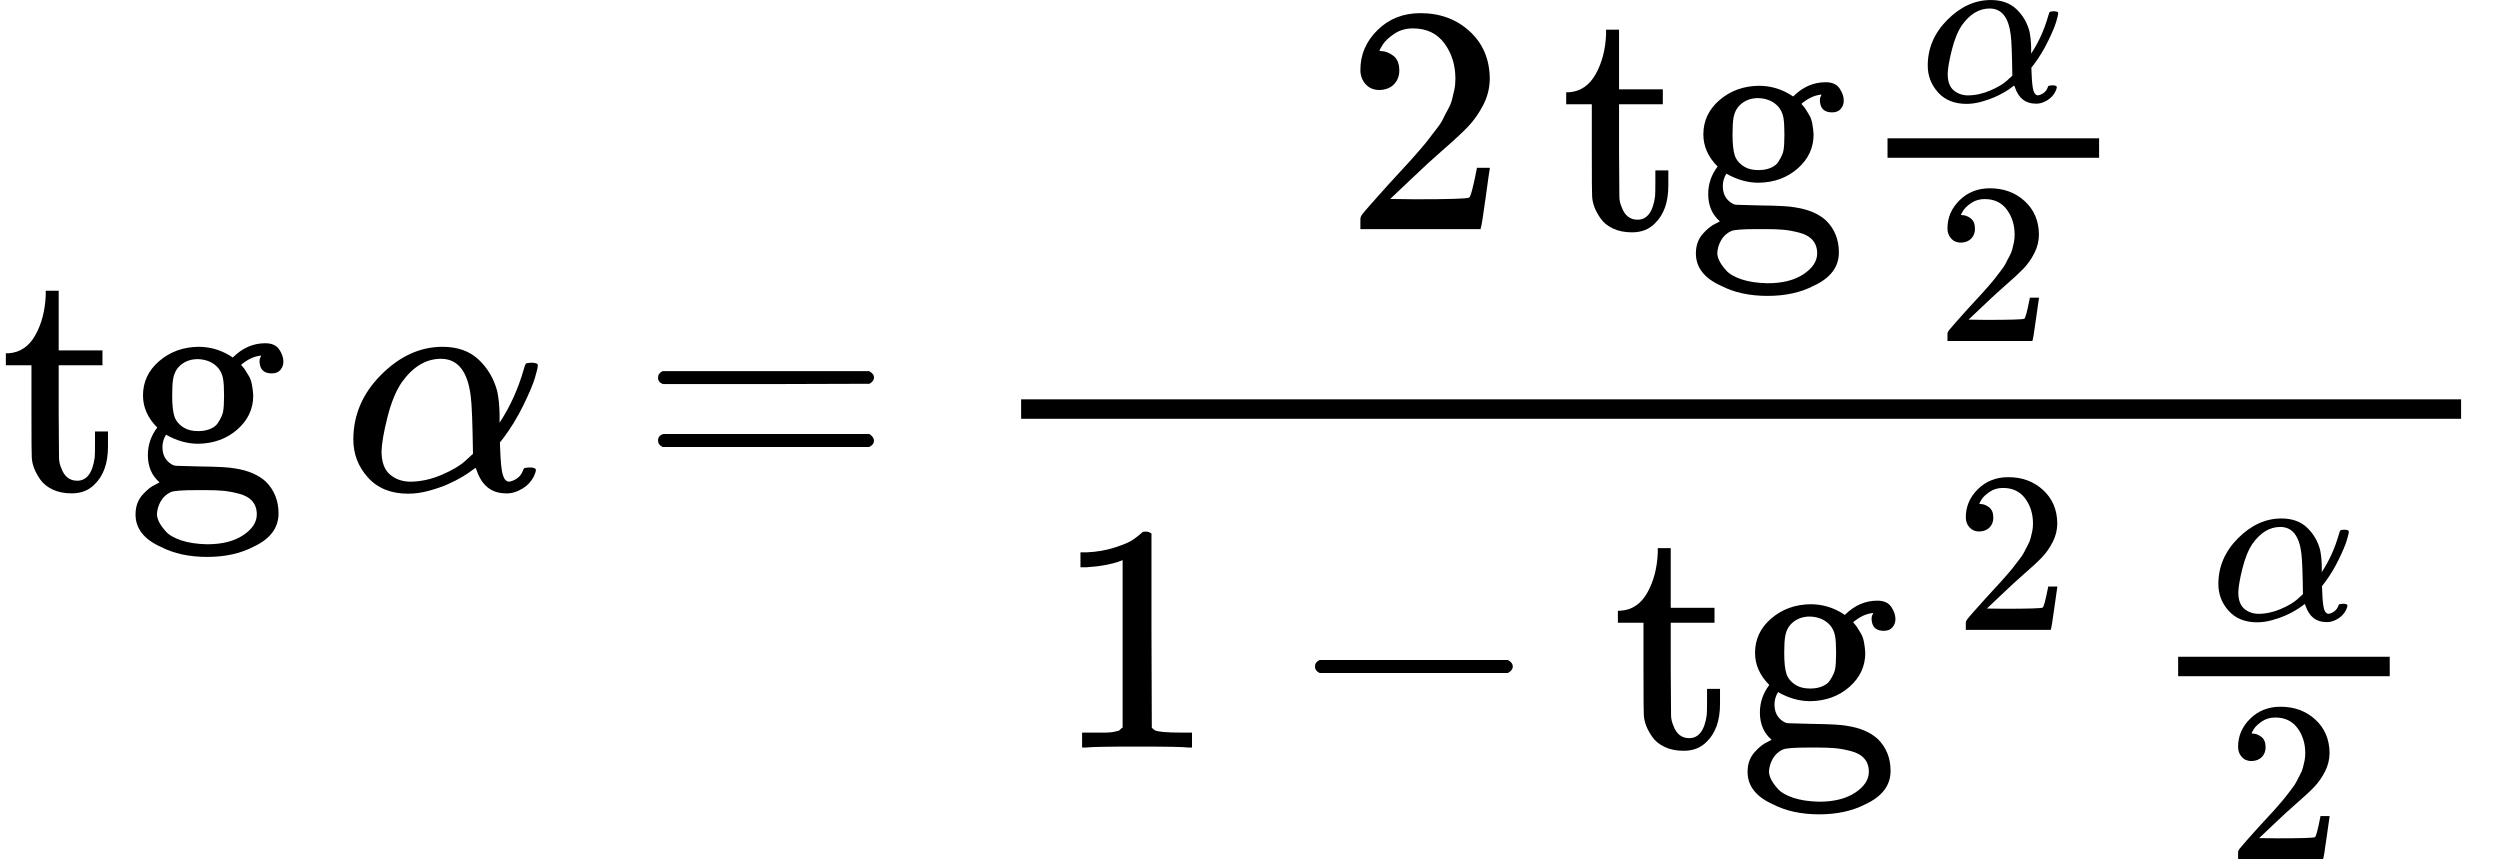
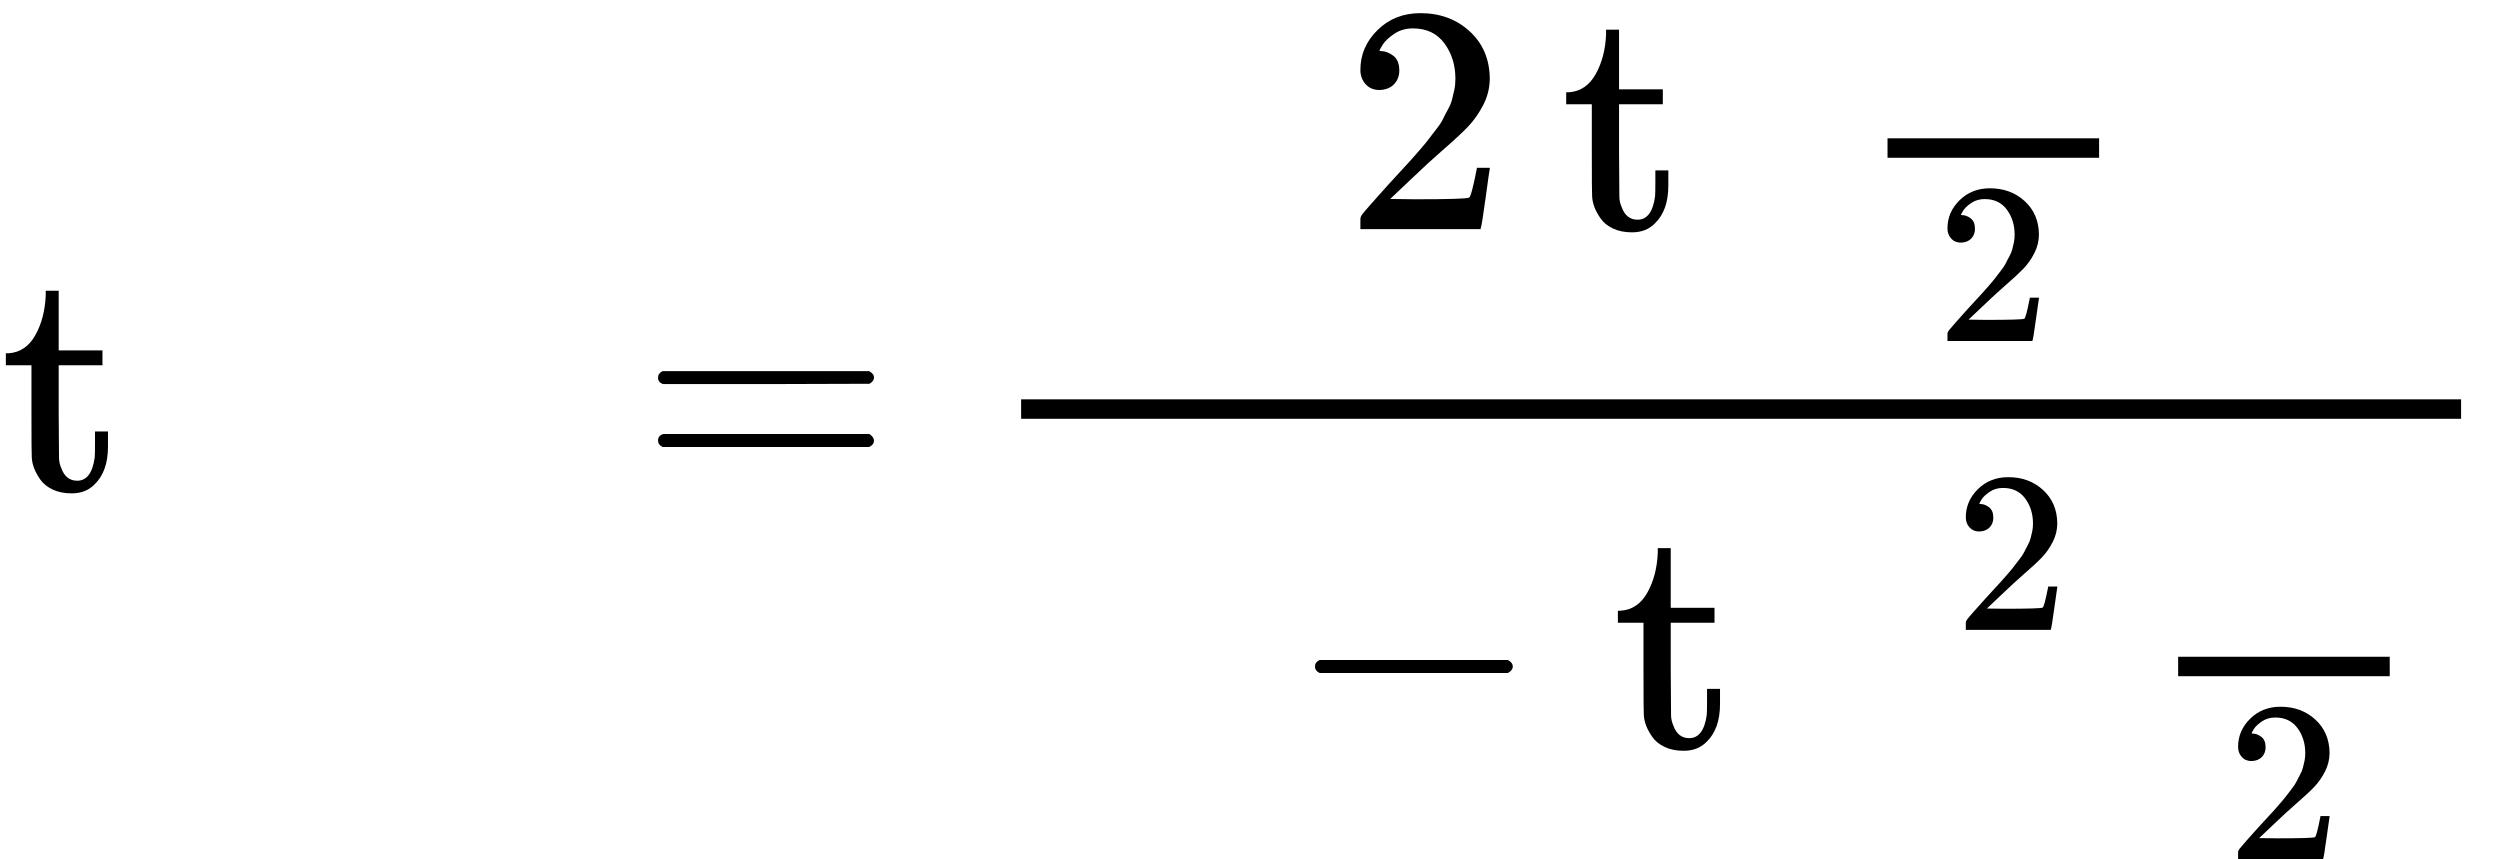
<svg xmlns="http://www.w3.org/2000/svg" xmlns:xlink="http://www.w3.org/1999/xlink" width="139.552px" height="47.976px" viewBox="0 -1511.5 7710.1 2650.5">
  <defs>
    <path id="MJX-164-TEX-N-74" d="M27 422Q80 426 109 478T141 600V615H181V431H316V385H181V241Q182 116 182 100T189 68Q203 29 238 29Q282 29 292 100Q293 108 293 146V181H333V146V134Q333 57 291 17Q264 -10 221 -10Q187 -10 162 2T124 33T105 68T98 100Q97 107 97 248V385H18V422H27Z" />
-     <path id="MJX-164-TEX-N-67" d="M329 409Q373 453 429 453Q459 453 472 434T485 396Q485 382 476 371T449 360Q416 360 412 390Q410 404 415 411Q415 412 416 414V415Q388 412 363 393Q355 388 355 386Q355 385 359 381T368 369T379 351T388 325T392 292Q392 230 343 187T222 143Q172 143 123 171Q112 153 112 133Q112 98 138 81Q147 75 155 75T227 73Q311 72 335 67Q396 58 431 26Q470 -13 470 -72Q470 -139 392 -175Q332 -206 250 -206Q167 -206 107 -175Q29 -140 29 -75Q29 -39 50 -15T92 18L103 24Q67 55 67 108Q67 155 96 193Q52 237 52 292Q52 355 102 398T223 442Q274 442 318 416L329 409ZM299 343Q294 371 273 387T221 404Q192 404 171 388T145 343Q142 326 142 292Q142 248 149 227T179 192Q196 182 222 182Q244 182 260 189T283 207T294 227T299 242Q302 258 302 292T299 343ZM403 -75Q403 -50 389 -34T348 -11T299 -2T245 0H218Q151 0 138 -6Q118 -15 107 -34T95 -74Q95 -84 101 -97T122 -127T170 -155T250 -167Q319 -167 361 -139T403 -75Z" />
-     <path id="MJX-164-TEX-I-3B1" d="M34 156Q34 270 120 356T309 442Q379 442 421 402T478 304Q484 275 485 237V208Q534 282 560 374Q564 388 566 390T582 393Q603 393 603 385Q603 376 594 346T558 261T497 161L486 147L487 123Q489 67 495 47T514 26Q528 28 540 37T557 60Q559 67 562 68T577 70Q597 70 597 62Q597 56 591 43Q579 19 556 5T512 -10H505Q438 -10 414 62L411 69L400 61Q390 53 370 41T325 18T267 -2T203 -11Q124 -11 79 39T34 156ZM208 26Q257 26 306 47T379 90L403 112Q401 255 396 290Q382 405 304 405Q235 405 183 332Q156 292 139 224T121 120Q121 71 146 49T208 26Z" />
    <path id="MJX-164-TEX-N-3D" d="M56 347Q56 360 70 367H707Q722 359 722 347Q722 336 708 328L390 327H72Q56 332 56 347ZM56 153Q56 168 72 173H708Q722 163 722 153Q722 140 707 133H70Q56 140 56 153Z" />
    <path id="MJX-164-TEX-N-32" d="M109 429Q82 429 66 447T50 491Q50 562 103 614T235 666Q326 666 387 610T449 465Q449 422 429 383T381 315T301 241Q265 210 201 149L142 93L218 92Q375 92 385 97Q392 99 409 186V189H449V186Q448 183 436 95T421 3V0H50V19V31Q50 38 56 46T86 81Q115 113 136 137Q145 147 170 174T204 211T233 244T261 278T284 308T305 340T320 369T333 401T340 431T343 464Q343 527 309 573T212 619Q179 619 154 602T119 569T109 550Q109 549 114 549Q132 549 151 535T170 489Q170 464 154 447T109 429Z" />
-     <path id="MJX-164-TEX-N-31" d="M213 578L200 573Q186 568 160 563T102 556H83V602H102Q149 604 189 617T245 641T273 663Q275 666 285 666Q294 666 302 660V361L303 61Q310 54 315 52T339 48T401 46H427V0H416Q395 3 257 3Q121 3 100 0H88V46H114Q136 46 152 46T177 47T193 50T201 52T207 57T213 61V578Z" />
    <path id="MJX-164-TEX-N-2212" d="M84 237T84 250T98 270H679Q694 262 694 250T679 230H98Q84 237 84 250Z" />
  </defs>
  <g stroke="currentColor" fill="currentColor" stroke-width="0" transform="matrix(1 0 0 -1 0 0)">
    <g data-mml-node="math">
      <g data-mml-node="TeXAtom">
        <g data-mml-node="mi">
          <use xlink:href="#MJX-164-TEX-N-74" />
        </g>
        <g data-mml-node="mi" transform="translate(389, 0)">
          <use xlink:href="#MJX-164-TEX-N-67" />
        </g>
      </g>
      <g data-mml-node="mstyle" transform="translate(889, 0)">
        <g data-mml-node="mspace" />
      </g>
      <g data-mml-node="mi" transform="translate(1055.7, 0)">
        <use xlink:href="#MJX-164-TEX-I-3B1" />
      </g>
      <g data-mml-node="mo" transform="translate(1973.4, 0)">
        <use xlink:href="#MJX-164-TEX-N-3D" />
      </g>
      <g data-mml-node="TeXAtom" transform="translate(3029.2, 0)">
        <g data-mml-node="mfrac">
          <g data-mml-node="mrow" transform="translate(1116.3, 805)">
            <g data-mml-node="mn">
              <use xlink:href="#MJX-164-TEX-N-32" />
            </g>
            <g data-mml-node="mstyle" transform="translate(500, 0)">
              <g data-mml-node="mspace" />
            </g>
            <g data-mml-node="TeXAtom" transform="translate(666.7, 0)">
              <g data-mml-node="mi">
                <use xlink:href="#MJX-164-TEX-N-74" />
              </g>
              <g data-mml-node="mi" transform="translate(389, 0)">
                <use xlink:href="#MJX-164-TEX-N-67" />
              </g>
            </g>
            <g data-mml-node="TeXAtom" transform="translate(1555.7, 0)">
              <g data-mml-node="mfrac">
                <g data-mml-node="mi" transform="translate(220, 394) scale(0.707)">
                  <use xlink:href="#MJX-164-TEX-I-3B1" />
                </g>
                <g data-mml-node="mn" transform="translate(269.5, -345) scale(0.707)">
                  <use xlink:href="#MJX-164-TEX-N-32" />
                </g>
                <rect width="652.5" height="60" x="120" y="220" />
              </g>
            </g>
          </g>
          <g data-mml-node="mrow" transform="translate(220, -793.9)">
            <g data-mml-node="mn">
              <use xlink:href="#MJX-164-TEX-N-31" />
            </g>
            <g data-mml-node="mo" transform="translate(722.2, 0)">
              <use xlink:href="#MJX-164-TEX-N-2212" />
            </g>
            <g data-mml-node="TeXAtom" transform="translate(1722.4, 0)">
              <g data-mml-node="mi">
                <use xlink:href="#MJX-164-TEX-N-74" />
              </g>
              <g data-mml-node="mi" transform="translate(389, 0)">
                <use xlink:href="#MJX-164-TEX-N-67" />
              </g>
            </g>
            <g data-mml-node="msup" transform="translate(2611.4, 0)">
              <g data-mml-node="mstyle">
                <g data-mml-node="mspace" />
              </g>
              <g data-mml-node="mn" transform="translate(166.7, 363) scale(0.707)">
                <use xlink:href="#MJX-164-TEX-N-32" />
              </g>
            </g>
            <g data-mml-node="mstyle" transform="translate(3181.7, 0)">
              <g data-mml-node="mspace" />
            </g>
            <g data-mml-node="TeXAtom" transform="translate(3348.3, 0)">
              <g data-mml-node="mfrac">
                <g data-mml-node="mi" transform="translate(220, 394) scale(0.707)">
                  <use xlink:href="#MJX-164-TEX-I-3B1" />
                </g>
                <g data-mml-node="mn" transform="translate(269.5, -345) scale(0.707)">
                  <use xlink:href="#MJX-164-TEX-N-32" />
                </g>
                <rect width="652.5" height="60" x="120" y="220" />
              </g>
            </g>
          </g>
          <rect width="4440.9" height="60" x="120" y="220" />
        </g>
      </g>
    </g>
  </g>
</svg>